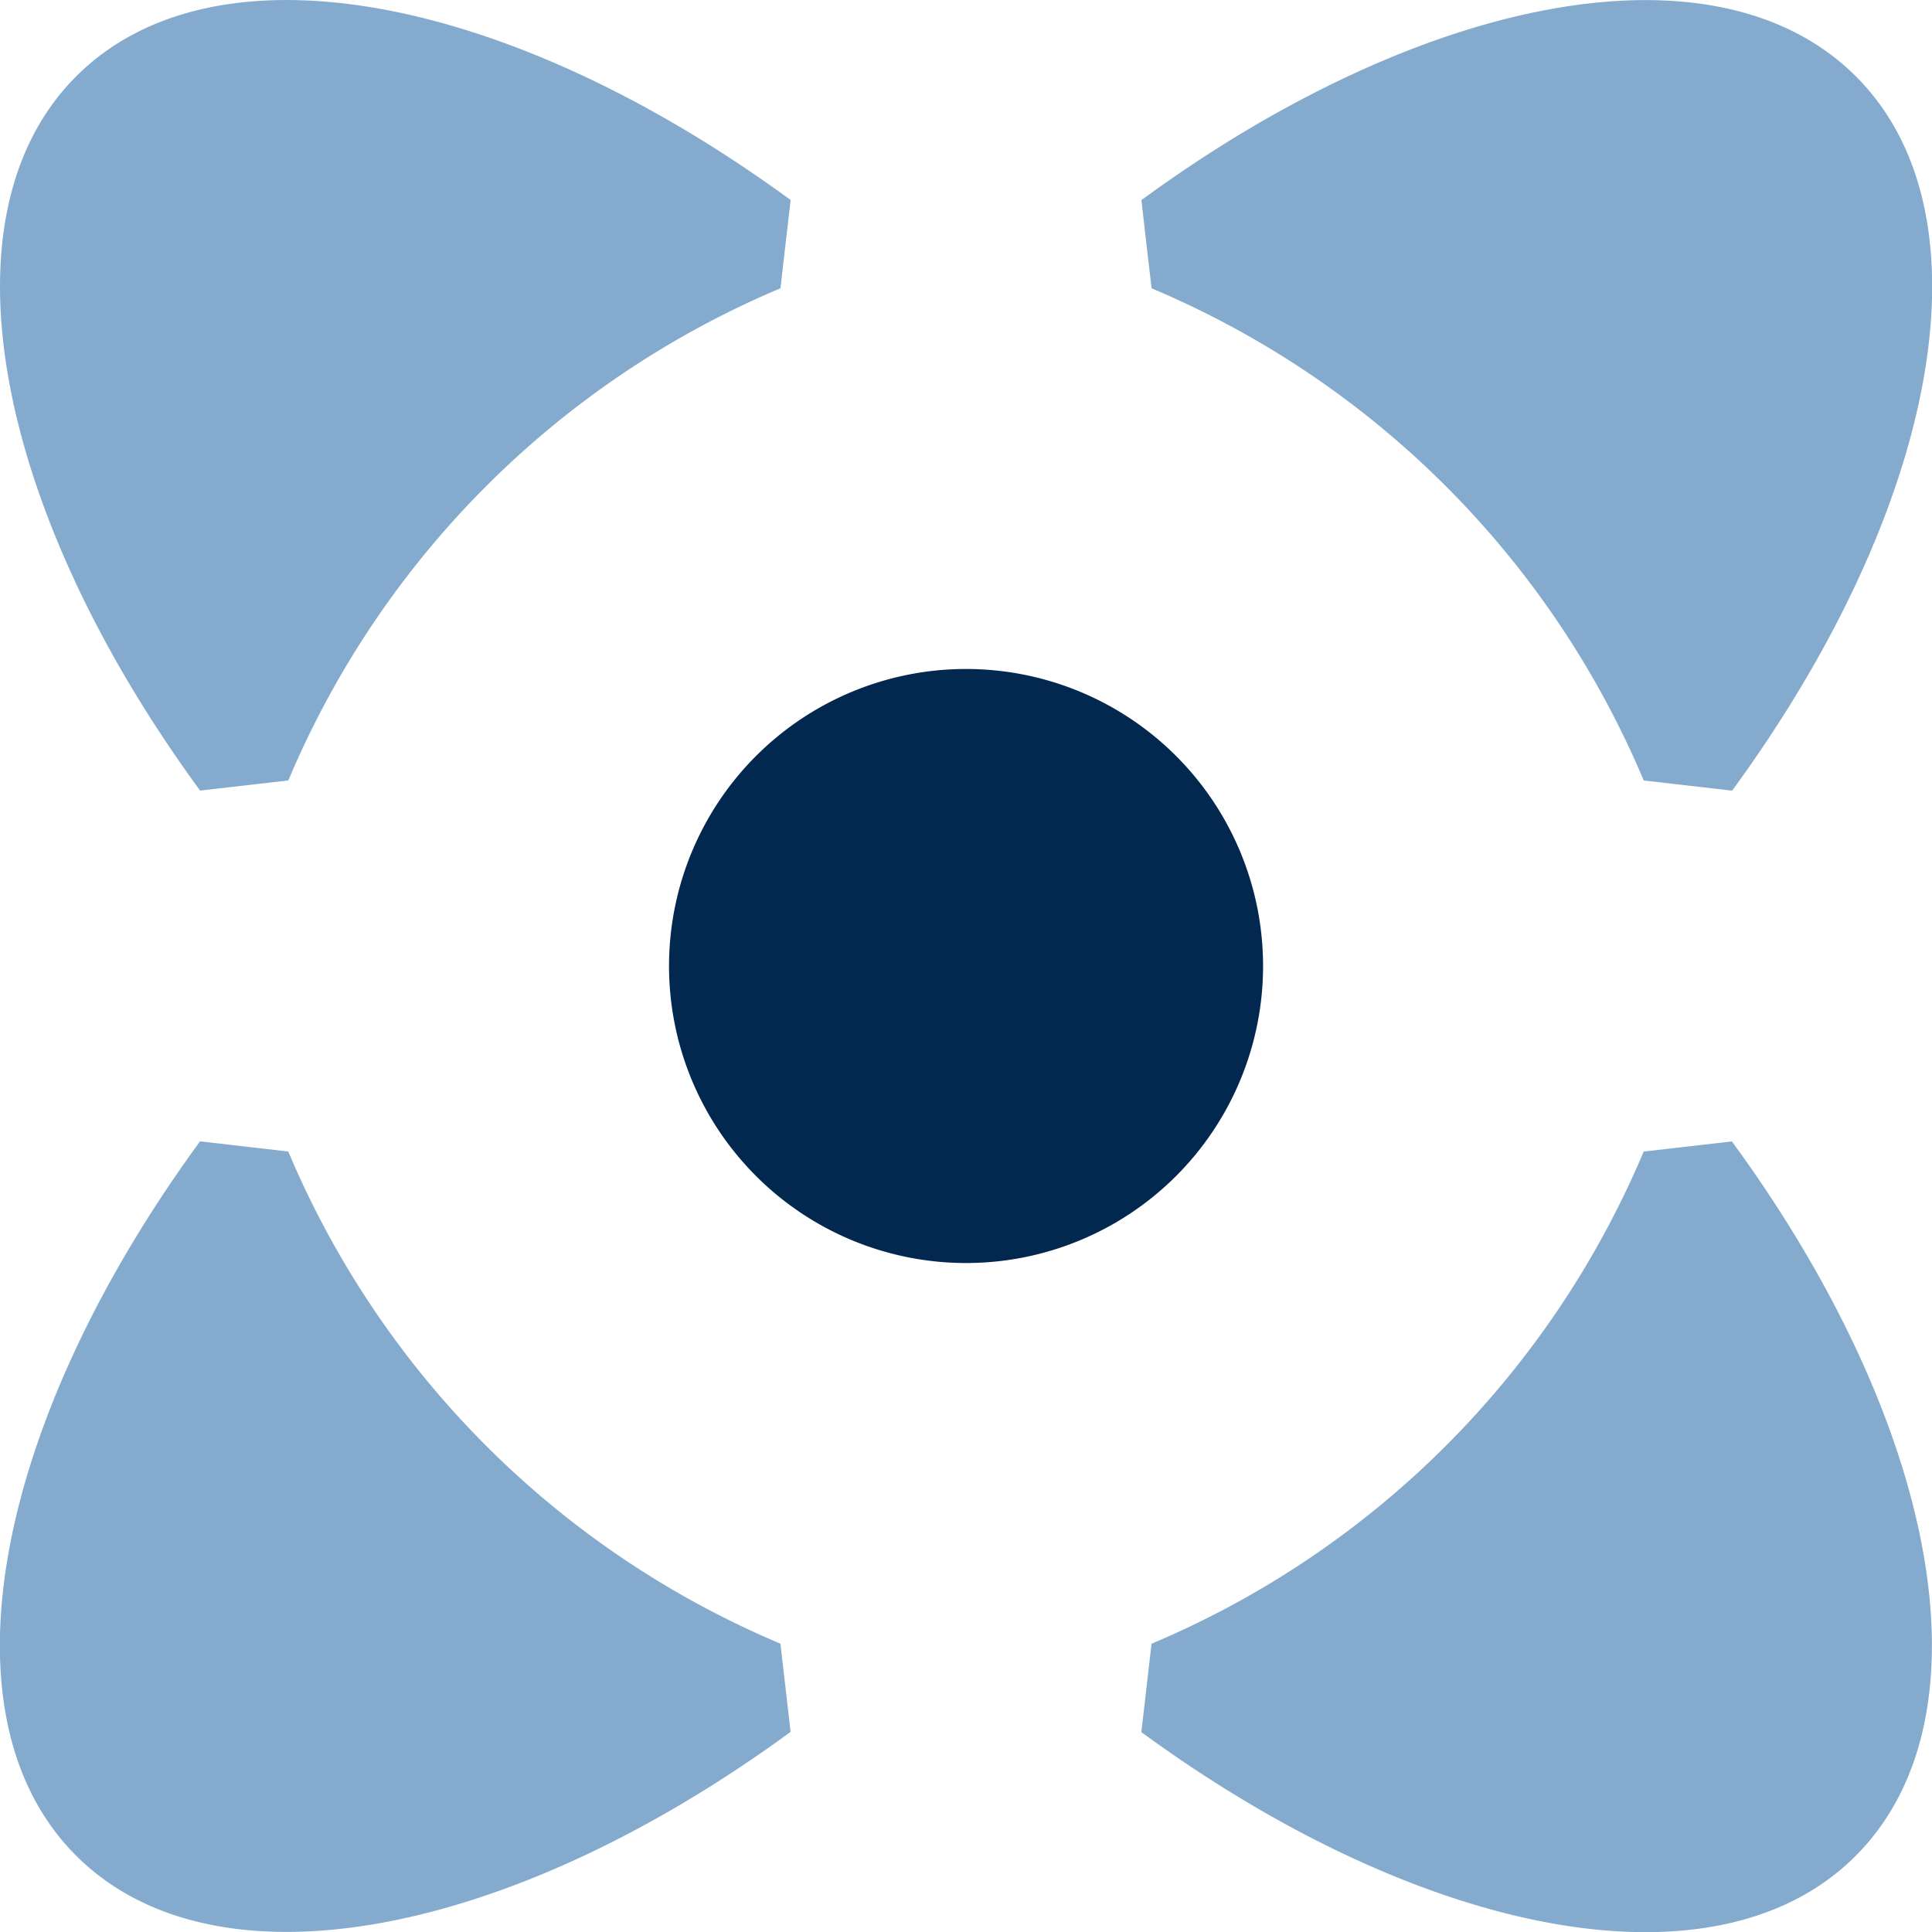
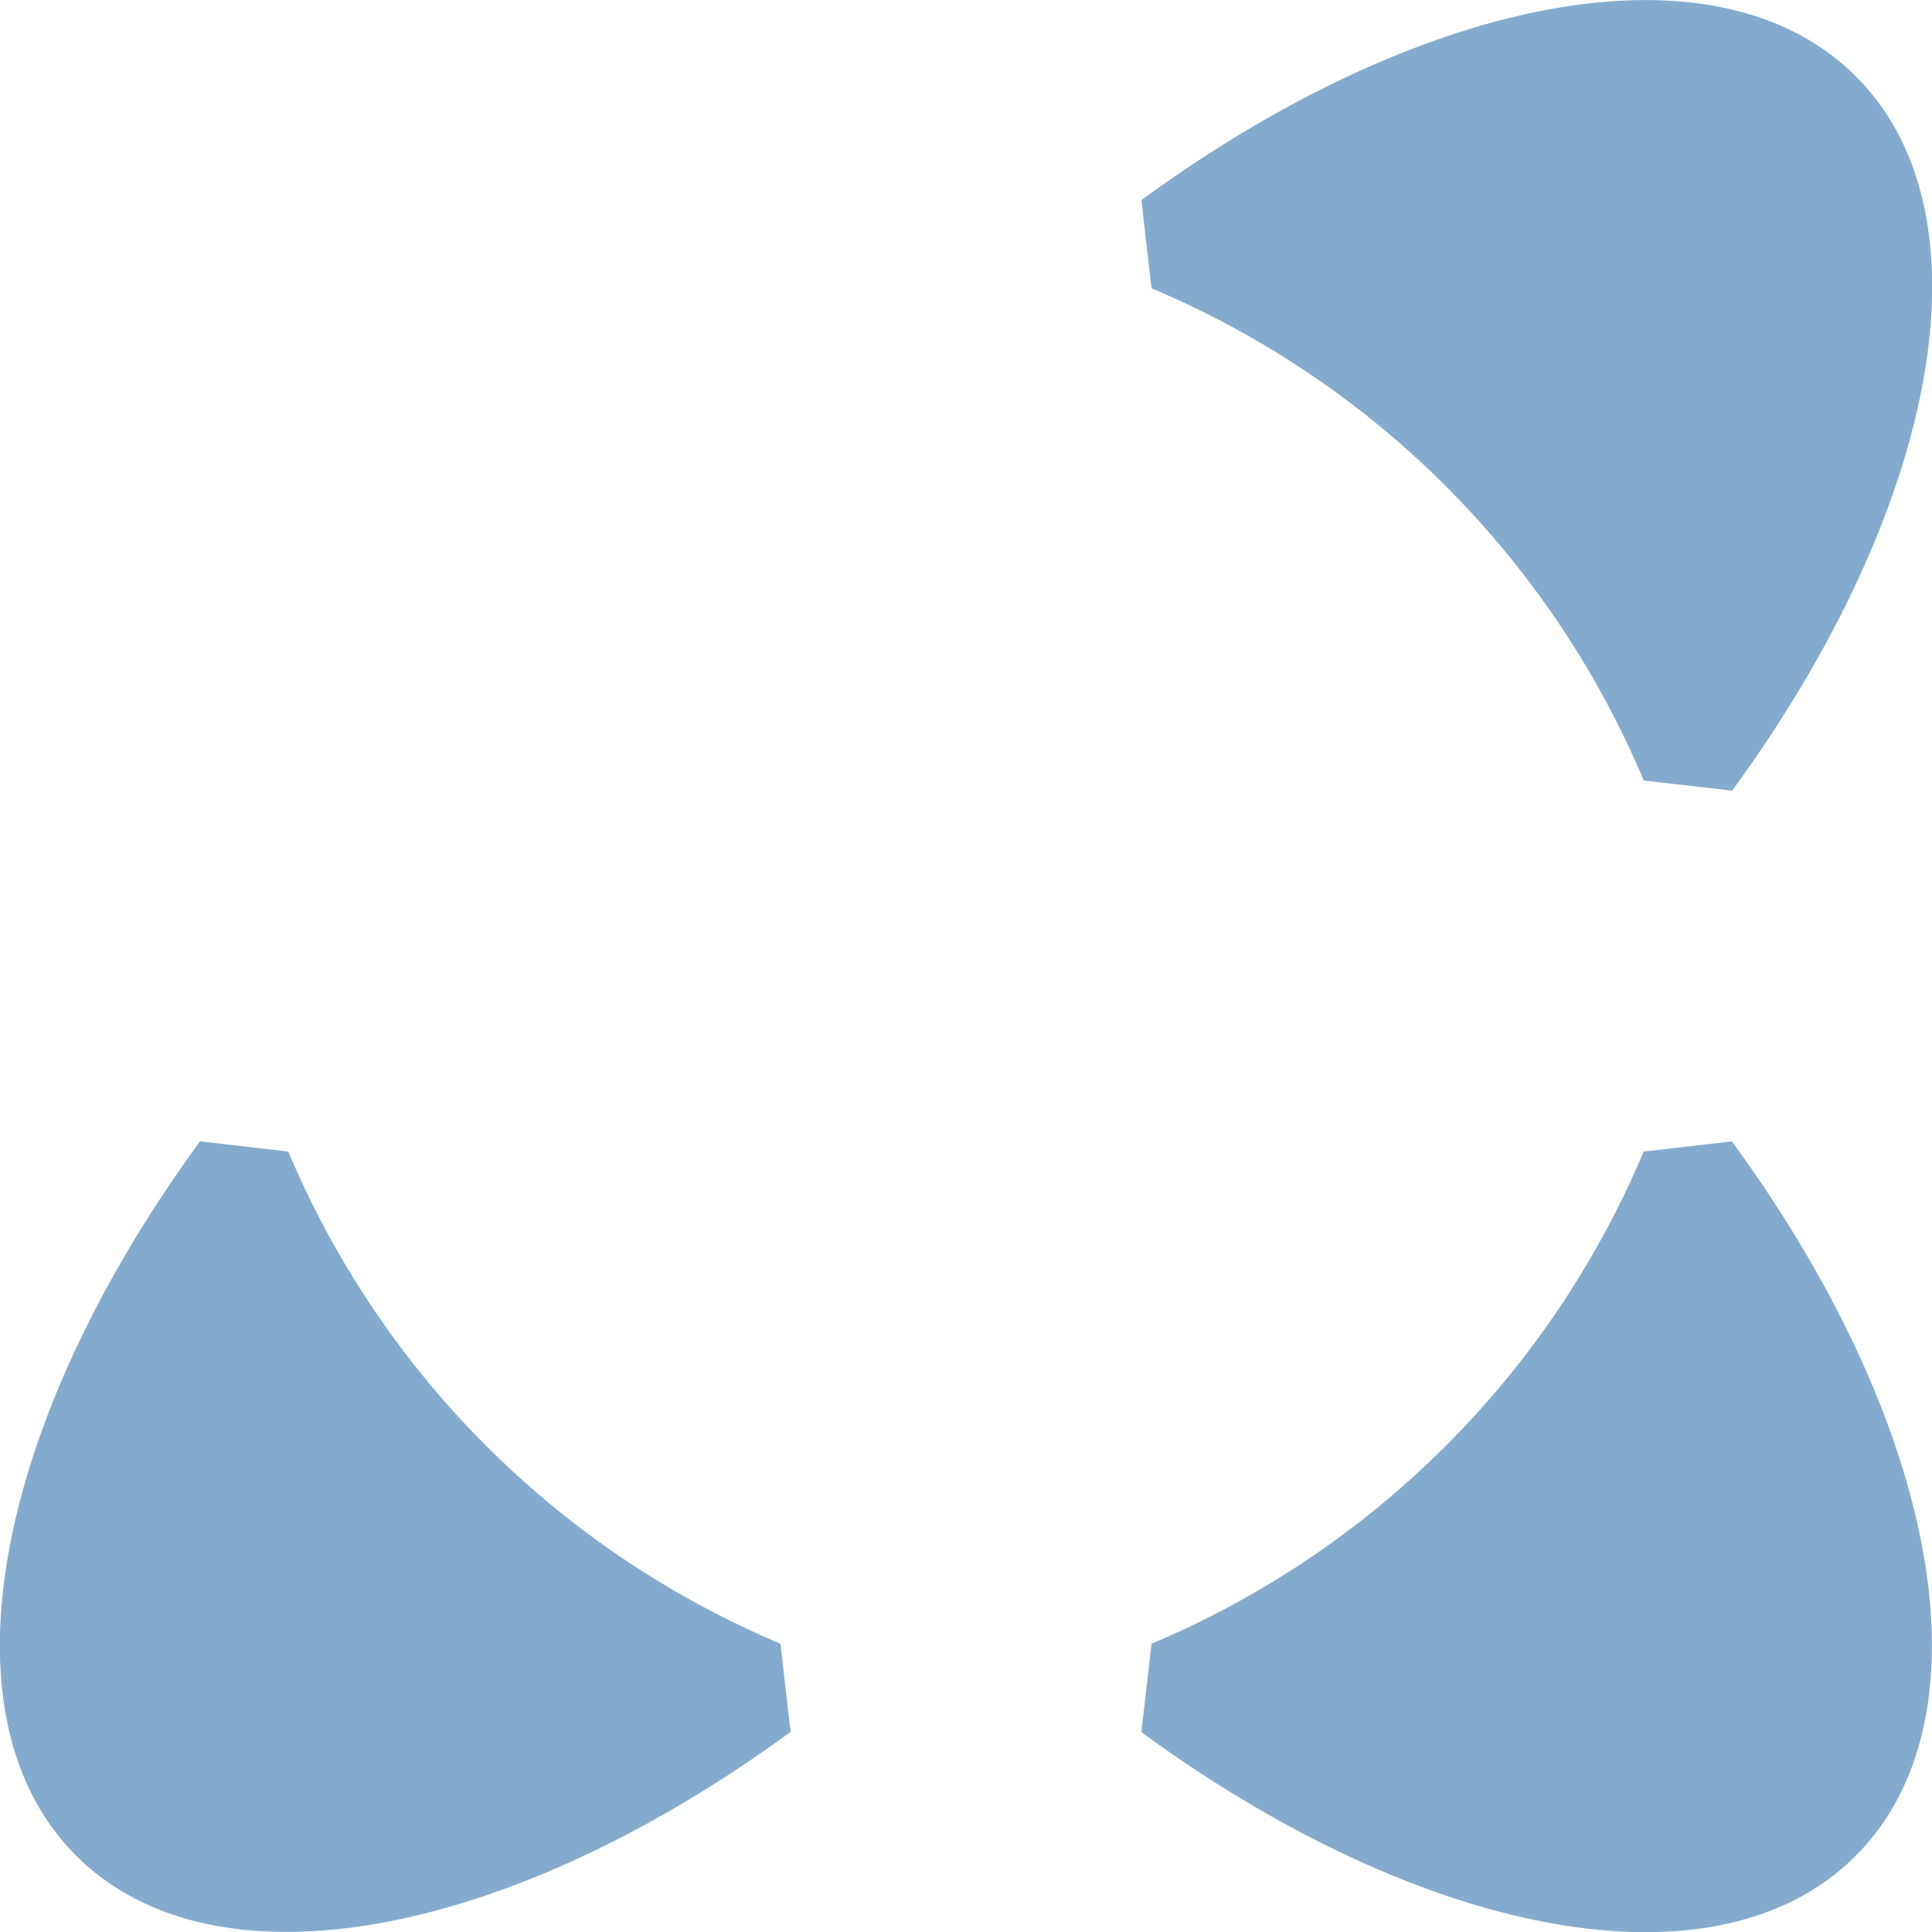
<svg xmlns="http://www.w3.org/2000/svg" width="38" height="38" viewBox="0 0 38 38">
  <g id="Group_349" data-name="Group 349" transform="translate(-480 -1983)">
-     <path id="Path_288" data-name="Path 288" d="M53.071,47.228a5.842,5.842,0,1,1-5.842-5.842,5.842,5.842,0,0,1,5.842,5.842" transform="translate(451.772 1954.772)" fill="#02284f" />
-     <path id="Path_290" data-name="Path 290" d="M15.551,3.935c-.09.772-.112.963-.2,1.735a18.14,18.14,0,0,0-9.68,9.68l-1.735.2C-.093,10.05-1.249,4.248,1.5,1.5s8.55-1.593,14.052,2.435" transform="translate(480 1983)" fill="#84abcd" />
    <path id="Path_291" data-name="Path 291" d="M3.935,70.61l1.735.2a18.14,18.14,0,0,0,9.68,9.68l.2,1.735c-5.5,4.027-11.3,5.183-14.052,2.435S-.092,76.111,3.935,70.61" transform="translate(480 1934.839)" fill="#84abcd" />
    <path id="Path_292" data-name="Path 292" d="M70.61,82.224c.09-.772.112-.963.2-1.735a18.141,18.141,0,0,0,9.68-9.68l1.735-.2c4.027,5.5,5.183,11.3,2.435,14.052s-8.55,1.592-14.052-2.435" transform="translate(431.839 1934.841)" fill="#84abcd" />
    <path id="Path_293" data-name="Path 293" d="M82.224,15.551l-1.735-.2a18.141,18.141,0,0,0-9.68-9.68c-.09-.772-.112-.963-.2-1.735,5.5-4.027,11.3-5.183,14.052-2.435s1.592,8.55-2.435,14.052" transform="translate(431.841 1983)" fill="#84abcd" />
  </g>
</svg>